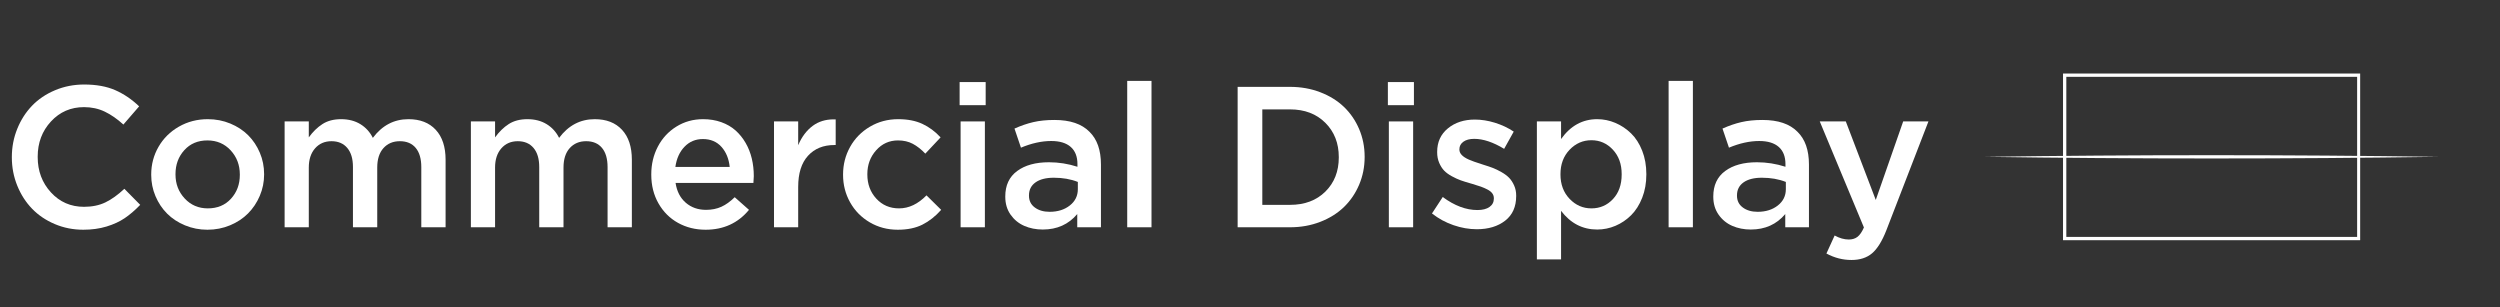
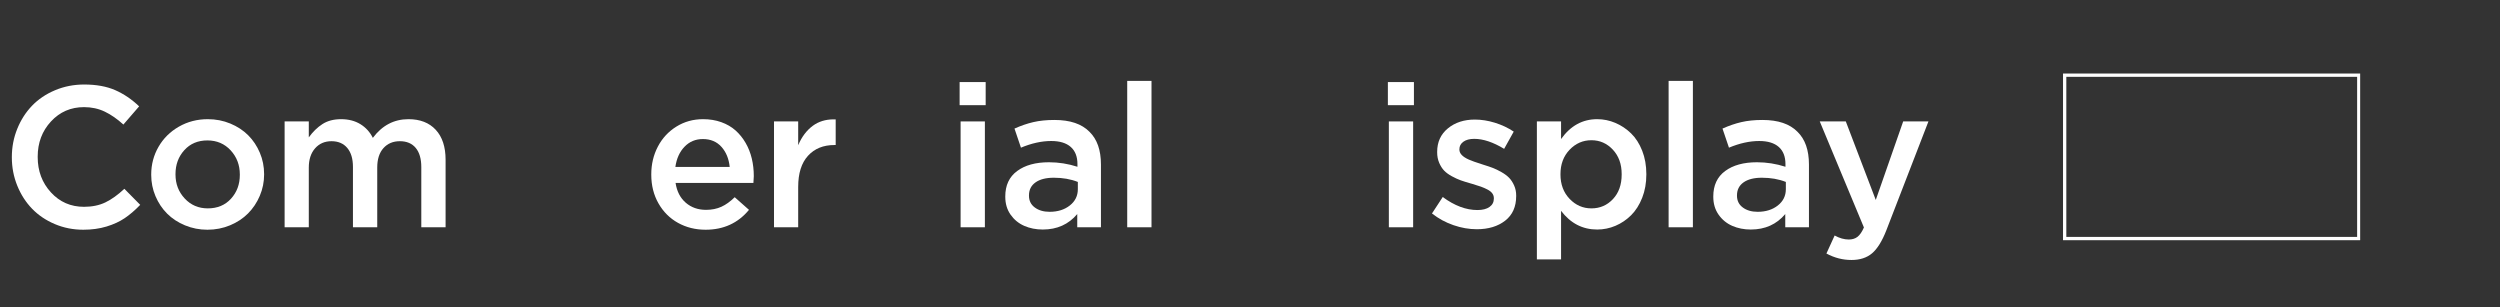
<svg xmlns="http://www.w3.org/2000/svg" width="374px" height="46px" viewBox="0 0 374 46" version="1.1">
  <rect x="0" y="0" width="374" height="46" fill="#333333" stroke="none" />
  <title>icon-10-3-1</title>
  <g id="works" stroke="none" stroke-width="1" fill="none" fill-rule="evenodd">
    <g id="画板" transform="translate(-1259, -4658)">
      <g id="icon-10-3-1" transform="translate(1259, 4658)">
        <rect id="矩形备份-5" x="0" y="0" width="374" height="46" />
        <g id="编组-9" transform="translate(297, 11)" fill="#FFFFFF" fill-rule="nonzero">
          <path d="M56.081,24.934 L11.628,24.934 L11.628,0 L56.081,0 L56.081,24.934 Z M12.122,24.441 L55.627,24.441 L55.627,0.494 L12.122,0.494 L12.122,24.441 Z" id="形状" />
-           <path d="M0,12.462 C21.847,12.136 45.863,12.136 67.7,12.462 C45.863,12.788 21.847,12.788 0,12.462 L0,12.462 Z" id="路径" />
        </g>
        <g id="Commercial-Display" transform="translate(1.772, 12.101)" fill="#FFFFFF" fill-rule="nonzero">
          <path d="M0,11.455 L0,11.396 C0,9.912 0.269,8.506 0.806,7.178 C1.343,5.85 2.08,4.697 3.018,3.721 C3.955,2.744 5.103,1.97 6.46,1.399 C7.817,0.828 9.272,0.542 10.825,0.542 C12.632,0.542 14.177,0.823 15.461,1.384 C16.746,1.946 17.939,2.754 19.043,3.809 L16.685,6.533 C15.767,5.693 14.839,5.049 13.901,4.6 C12.964,4.15 11.929,3.926 10.796,3.926 C8.823,3.926 7.175,4.641 5.852,6.072 C4.529,7.502 3.867,9.258 3.867,11.338 L3.867,11.396 C3.867,13.477 4.526,15.237 5.845,16.677 C7.163,18.118 8.813,18.838 10.796,18.838 C12.007,18.838 13.071,18.618 13.989,18.179 C14.907,17.739 15.854,17.061 16.831,16.143 L19.204,18.545 C18.423,19.355 17.649,20.02 16.882,20.537 C16.116,21.055 15.208,21.472 14.158,21.79 C13.108,22.107 11.948,22.266 10.679,22.266 C9.175,22.266 7.759,21.985 6.431,21.423 C5.103,20.862 3.97,20.098 3.032,19.131 C2.095,18.164 1.355,17.014 0.813,15.681 C0.271,14.348 0,12.939 0,11.455 Z" id="路径" />
          <path d="M20.85,14.062 L20.85,14.004 C20.85,12.51 21.213,11.13 21.941,9.866 C22.668,8.601 23.684,7.595 24.988,6.848 C26.292,6.101 27.734,5.728 29.316,5.728 C30.508,5.728 31.628,5.945 32.678,6.379 C33.728,6.814 34.622,7.4 35.359,8.137 C36.096,8.875 36.677,9.746 37.102,10.752 C37.527,11.758 37.739,12.822 37.739,13.945 L37.739,14.004 C37.739,15.117 37.524,16.179 37.095,17.19 C36.665,18.201 36.079,19.08 35.337,19.827 C34.595,20.574 33.696,21.167 32.642,21.606 C31.587,22.046 30.459,22.266 29.258,22.266 C28.076,22.266 26.96,22.048 25.911,21.614 C24.861,21.179 23.967,20.593 23.23,19.856 C22.493,19.119 21.912,18.247 21.487,17.241 C21.062,16.235 20.85,15.176 20.85,14.062 Z M24.482,14.004 C24.482,15.41 24.941,16.606 25.859,17.593 C26.777,18.579 27.93,19.072 29.316,19.072 C30.752,19.072 31.909,18.589 32.788,17.622 C33.667,16.655 34.106,15.469 34.106,14.062 L34.106,14.004 C34.106,12.588 33.65,11.384 32.737,10.393 C31.824,9.402 30.664,8.906 29.258,8.906 C27.832,8.906 26.68,9.392 25.801,10.364 C24.922,11.335 24.482,12.529 24.482,13.945 L24.482,14.004 Z" id="形状" />
          <path d="M40.806,21.899 L40.806,6.064 L44.424,6.064 L44.424,8.452 C45.029,7.612 45.71,6.948 46.467,6.46 C47.224,5.972 48.154,5.728 49.258,5.728 C50.371,5.728 51.333,5.977 52.144,6.475 C52.954,6.973 53.574,7.656 54.004,8.525 C55.4,6.66 57.178,5.728 59.336,5.728 C61.074,5.728 62.434,6.257 63.416,7.317 C64.397,8.376 64.888,9.868 64.888,11.792 L64.888,21.899 L61.255,21.899 L61.255,12.905 C61.255,11.655 60.977,10.696 60.42,10.027 C59.863,9.358 59.072,9.023 58.047,9.023 C57.031,9.023 56.213,9.368 55.593,10.056 C54.973,10.745 54.663,11.714 54.663,12.964 L54.663,21.899 L51.03,21.899 L51.03,12.876 C51.03,11.655 50.747,10.708 50.181,10.034 C49.614,9.36 48.828,9.023 47.822,9.023 C46.807,9.023 45.986,9.38 45.361,10.093 C44.736,10.806 44.424,11.763 44.424,12.964 L44.424,21.899 L40.806,21.899 Z" id="路径" />
-           <path d="M68.672,21.899 L68.672,6.064 L72.29,6.064 L72.29,8.452 C72.896,7.612 73.577,6.948 74.333,6.46 C75.09,5.972 76.021,5.728 77.124,5.728 C78.237,5.728 79.199,5.977 80.01,6.475 C80.82,6.973 81.44,7.656 81.87,8.525 C83.267,6.66 85.044,5.728 87.202,5.728 C88.94,5.728 90.3,6.257 91.282,7.317 C92.263,8.376 92.754,9.868 92.754,11.792 L92.754,21.899 L89.121,21.899 L89.121,12.905 C89.121,11.655 88.843,10.696 88.286,10.027 C87.729,9.358 86.938,9.023 85.913,9.023 C84.897,9.023 84.08,9.368 83.459,10.056 C82.839,10.745 82.529,11.714 82.529,12.964 L82.529,21.899 L78.896,21.899 L78.896,12.876 C78.896,11.655 78.613,10.708 78.047,10.034 C77.48,9.36 76.694,9.023 75.688,9.023 C74.673,9.023 73.853,9.38 73.228,10.093 C72.603,10.806 72.29,11.763 72.29,12.964 L72.29,21.899 L68.672,21.899 Z" id="路径" />
          <path d="M95.659,14.033 L95.659,13.975 C95.659,12.471 95.986,11.091 96.641,9.836 C97.295,8.582 98.218,7.583 99.409,6.841 C100.601,6.099 101.934,5.728 103.408,5.728 C104.395,5.728 105.303,5.876 106.133,6.174 C106.963,6.472 107.673,6.885 108.264,7.412 C108.855,7.939 109.358,8.562 109.773,9.28 C110.188,9.998 110.496,10.776 110.696,11.616 C110.896,12.456 110.996,13.335 110.996,14.253 C110.996,14.438 110.977,14.775 110.938,15.264 L99.292,15.264 C99.487,16.533 99.998,17.522 100.823,18.23 C101.648,18.938 102.656,19.292 103.848,19.292 C104.707,19.292 105.474,19.138 106.147,18.831 C106.821,18.523 107.485,18.047 108.14,17.402 L110.278,19.292 C108.638,21.274 106.475,22.266 103.789,22.266 C102.266,22.266 100.889,21.924 99.658,21.24 C98.428,20.557 97.454,19.585 96.736,18.325 C96.018,17.065 95.659,15.635 95.659,14.033 Z M99.263,12.876 L107.393,12.876 C107.266,11.646 106.853,10.642 106.155,9.866 C105.457,9.089 104.531,8.701 103.379,8.701 C102.285,8.701 101.37,9.084 100.632,9.851 C99.895,10.618 99.438,11.626 99.263,12.876 Z" id="形状" />
          <path d="M114.019,21.899 L114.019,6.064 L117.637,6.064 L117.637,9.624 C118.164,8.374 118.896,7.402 119.834,6.709 C120.703,6.074 121.738,5.757 122.939,5.757 C123.037,5.757 123.14,5.757 123.247,5.757 L123.247,9.595 L123.042,9.595 C121.401,9.595 120.09,10.129 119.109,11.199 C118.127,12.268 117.637,13.823 117.637,15.864 L117.637,21.899 L114.019,21.899 Z" id="路径" />
-           <path d="M124.351,14.062 L124.351,14.004 C124.351,12.51 124.702,11.133 125.405,9.873 C126.108,8.613 127.095,7.607 128.364,6.855 C129.634,6.104 131.045,5.728 132.598,5.728 C134.004,5.728 135.21,5.962 136.216,6.431 C137.222,6.899 138.13,7.573 138.94,8.452 L136.655,10.884 C136.04,10.239 135.415,9.749 134.78,9.412 C134.146,9.075 133.408,8.906 132.568,8.906 C131.27,8.906 130.181,9.397 129.302,10.378 C128.423,11.36 127.983,12.549 127.983,13.945 L127.983,14.004 C127.983,15.439 128.43,16.643 129.324,17.615 C130.217,18.586 131.353,19.072 132.729,19.072 C134.194,19.072 135.562,18.423 136.831,17.124 L139.028,19.292 C138.169,20.259 137.234,20.996 136.223,21.504 C135.212,22.012 133.984,22.266 132.539,22.266 C130.996,22.266 129.597,21.897 128.342,21.16 C127.087,20.422 126.108,19.426 125.405,18.171 C124.702,16.917 124.351,15.547 124.351,14.062 Z" id="路径" />
          <path d="M141.787,3.633 L141.787,0.176 L145.684,0.176 L145.684,3.633 L141.787,3.633 Z M141.934,21.899 L141.934,6.064 L145.566,6.064 L145.566,21.899 L141.934,21.899 Z" id="形状" />
          <path d="M148.618,17.344 L148.618,17.285 C148.618,15.625 149.209,14.358 150.391,13.484 C151.572,12.61 153.159,12.173 155.151,12.173 C156.597,12.173 158.018,12.397 159.414,12.847 L159.414,12.451 C159.414,11.328 159.08,10.471 158.411,9.88 C157.742,9.29 156.768,8.994 155.488,8.994 C154.062,8.994 152.554,9.326 150.962,9.99 L149.995,7.134 C150.952,6.704 151.892,6.382 152.815,6.167 C153.738,5.952 154.79,5.845 155.972,5.845 C158.315,5.845 160.063,6.436 161.216,7.617 C162.358,8.73 162.93,10.361 162.93,12.51 L162.93,21.899 L159.385,21.899 L159.385,19.922 C158.086,21.465 156.367,22.236 154.229,22.236 C153.213,22.236 152.288,22.053 151.453,21.687 C150.618,21.321 149.937,20.762 149.409,20.01 C148.882,19.258 148.618,18.369 148.618,17.344 Z M152.163,17.183 C152.163,17.925 152.454,18.511 153.035,18.94 C153.616,19.37 154.355,19.585 155.254,19.585 C156.465,19.585 157.471,19.27 158.271,18.64 C159.072,18.01 159.473,17.197 159.473,16.201 L159.473,15.117 C158.418,14.697 157.222,14.487 155.884,14.487 C154.712,14.487 153.799,14.719 153.145,15.183 C152.49,15.647 152.163,16.294 152.163,17.124 L152.163,17.183 Z" id="形状" />
          <polygon id="路径" points="166.86 21.899 166.86 0 170.493 0 170.493 21.899" />
-           <path d="M183.379,21.899 L183.379,0.894 L191.216,0.894 C192.837,0.894 194.346,1.162 195.742,1.699 C197.139,2.236 198.32,2.969 199.287,3.896 C200.254,4.824 201.011,5.93 201.558,7.214 C202.104,8.499 202.378,9.873 202.378,11.338 L202.378,11.396 C202.378,12.861 202.104,14.238 201.558,15.527 C201.011,16.816 200.254,17.93 199.287,18.867 C198.32,19.805 197.139,20.544 195.742,21.086 C194.346,21.628 192.837,21.899 191.216,21.899 L183.379,21.899 Z M187.07,18.545 L191.216,18.545 C193.403,18.545 195.166,17.883 196.504,16.56 C197.842,15.237 198.511,13.535 198.511,11.455 L198.511,11.396 C198.511,9.316 197.839,7.607 196.497,6.27 C195.154,4.932 193.394,4.263 191.216,4.263 L187.07,4.263 L187.07,18.545 Z" id="形状" />
          <path d="M205.854,3.633 L205.854,0.176 L209.751,0.176 L209.751,3.633 L205.854,3.633 Z M206.001,21.899 L206.001,6.064 L209.634,6.064 L209.634,21.899 L206.001,21.899 Z" id="形状" />
          <path d="M212.451,19.834 L214.062,17.373 C215.82,18.672 217.549,19.321 219.248,19.321 C220.02,19.321 220.623,19.167 221.057,18.86 C221.492,18.552 221.709,18.135 221.709,17.607 L221.709,17.549 C221.709,17.275 221.628,17.031 221.467,16.816 C221.306,16.602 221.064,16.411 220.742,16.245 C220.42,16.079 220.095,15.938 219.768,15.82 C219.441,15.703 219.028,15.571 218.53,15.425 C218.374,15.376 218.257,15.342 218.179,15.322 C217.622,15.166 217.146,15.017 216.75,14.875 C216.355,14.734 215.918,14.534 215.439,14.275 C214.961,14.016 214.575,13.735 214.282,13.433 C213.989,13.13 213.74,12.742 213.535,12.268 C213.33,11.794 213.228,11.265 213.228,10.679 L213.228,10.62 C213.228,9.155 213.762,7.983 214.832,7.104 C215.901,6.226 217.246,5.786 218.867,5.786 C219.844,5.786 220.845,5.945 221.87,6.262 C222.896,6.58 223.833,7.021 224.683,7.588 L223.247,10.166 C221.606,9.17 220.117,8.672 218.779,8.672 C218.086,8.672 217.542,8.816 217.146,9.104 C216.75,9.392 216.553,9.766 216.553,10.225 L216.553,10.283 C216.553,10.859 217.026,11.357 217.974,11.777 C218.306,11.934 219.023,12.188 220.127,12.539 C220.674,12.705 221.145,12.864 221.541,13.015 C221.936,13.167 222.371,13.376 222.844,13.645 C223.318,13.914 223.701,14.199 223.994,14.502 C224.287,14.805 224.536,15.186 224.741,15.645 C224.946,16.104 225.049,16.606 225.049,17.153 L225.049,17.227 C225.049,18.828 224.5,20.056 223.401,20.911 C222.302,21.765 220.889,22.192 219.16,22.192 C218.008,22.192 216.843,21.99 215.667,21.584 C214.49,21.179 213.418,20.596 212.451,19.834 Z" id="路径" />
          <path d="M228.145,26.704 L228.145,6.064 L231.763,6.064 L231.763,8.701 C233.169,6.719 234.971,5.728 237.168,5.728 C238.105,5.728 239.011,5.913 239.885,6.284 C240.759,6.655 241.543,7.178 242.236,7.852 C242.93,8.525 243.484,9.39 243.899,10.444 C244.314,11.499 244.521,12.666 244.521,13.945 L244.521,14.004 C244.521,15.273 244.314,16.436 243.899,17.49 C243.484,18.545 242.932,19.414 242.244,20.098 C241.555,20.781 240.774,21.309 239.9,21.68 C239.026,22.051 238.115,22.236 237.168,22.236 C234.98,22.236 233.179,21.304 231.763,19.438 L231.763,26.704 L228.145,26.704 Z M231.675,14.004 C231.675,15.479 232.129,16.692 233.037,17.644 C233.945,18.596 235.034,19.072 236.304,19.072 C237.583,19.072 238.657,18.608 239.526,17.681 C240.396,16.753 240.83,15.527 240.83,14.004 L240.83,13.945 C240.83,12.451 240.391,11.233 239.512,10.291 C238.633,9.348 237.563,8.877 236.304,8.877 C235.034,8.877 233.945,9.353 233.037,10.305 C232.129,11.257 231.675,12.471 231.675,13.945 L231.675,14.004 Z" id="形状" />
          <polygon id="路径" points="247.852 21.899 247.852 0 251.484 0 251.484 21.899" />
          <path d="M254.536,17.344 L254.536,17.285 C254.536,15.625 255.127,14.358 256.309,13.484 C257.49,12.61 259.077,12.173 261.069,12.173 C262.515,12.173 263.936,12.397 265.332,12.847 L265.332,12.451 C265.332,11.328 264.998,10.471 264.329,9.88 C263.66,9.29 262.686,8.994 261.406,8.994 C259.98,8.994 258.472,9.326 256.88,9.99 L255.913,7.134 C256.87,6.704 257.81,6.382 258.733,6.167 C259.656,5.952 260.708,5.845 261.89,5.845 C264.233,5.845 265.981,6.436 267.134,7.617 C268.276,8.73 268.848,10.361 268.848,12.51 L268.848,21.899 L265.303,21.899 L265.303,19.922 C264.004,21.465 262.285,22.236 260.146,22.236 C259.131,22.236 258.206,22.053 257.371,21.687 C256.536,21.321 255.854,20.762 255.327,20.01 C254.8,19.258 254.536,18.369 254.536,17.344 Z M258.081,17.183 C258.081,17.925 258.372,18.511 258.953,18.94 C259.534,19.37 260.273,19.585 261.172,19.585 C262.383,19.585 263.389,19.27 264.189,18.64 C264.99,18.01 265.391,17.197 265.391,16.201 L265.391,15.117 C264.336,14.697 263.14,14.487 261.802,14.487 C260.63,14.487 259.717,14.719 259.062,15.183 C258.408,15.647 258.081,16.294 258.081,17.124 L258.081,17.183 Z" id="形状" />
          <path d="M270.464,6.064 L274.36,6.064 L278.843,17.812 L282.944,6.064 L286.724,6.064 L280.425,22.354 C279.79,23.975 279.08,25.12 278.293,25.789 C277.507,26.458 276.479,26.792 275.21,26.792 C273.901,26.792 272.651,26.47 271.46,25.825 L272.69,23.13 C273.413,23.53 274.121,23.73 274.814,23.73 C275.332,23.73 275.764,23.596 276.111,23.328 C276.458,23.059 276.777,22.593 277.07,21.929 L270.464,6.064 Z" id="路径" />
        </g>
      </g>
    </g>
  </g>
</svg>